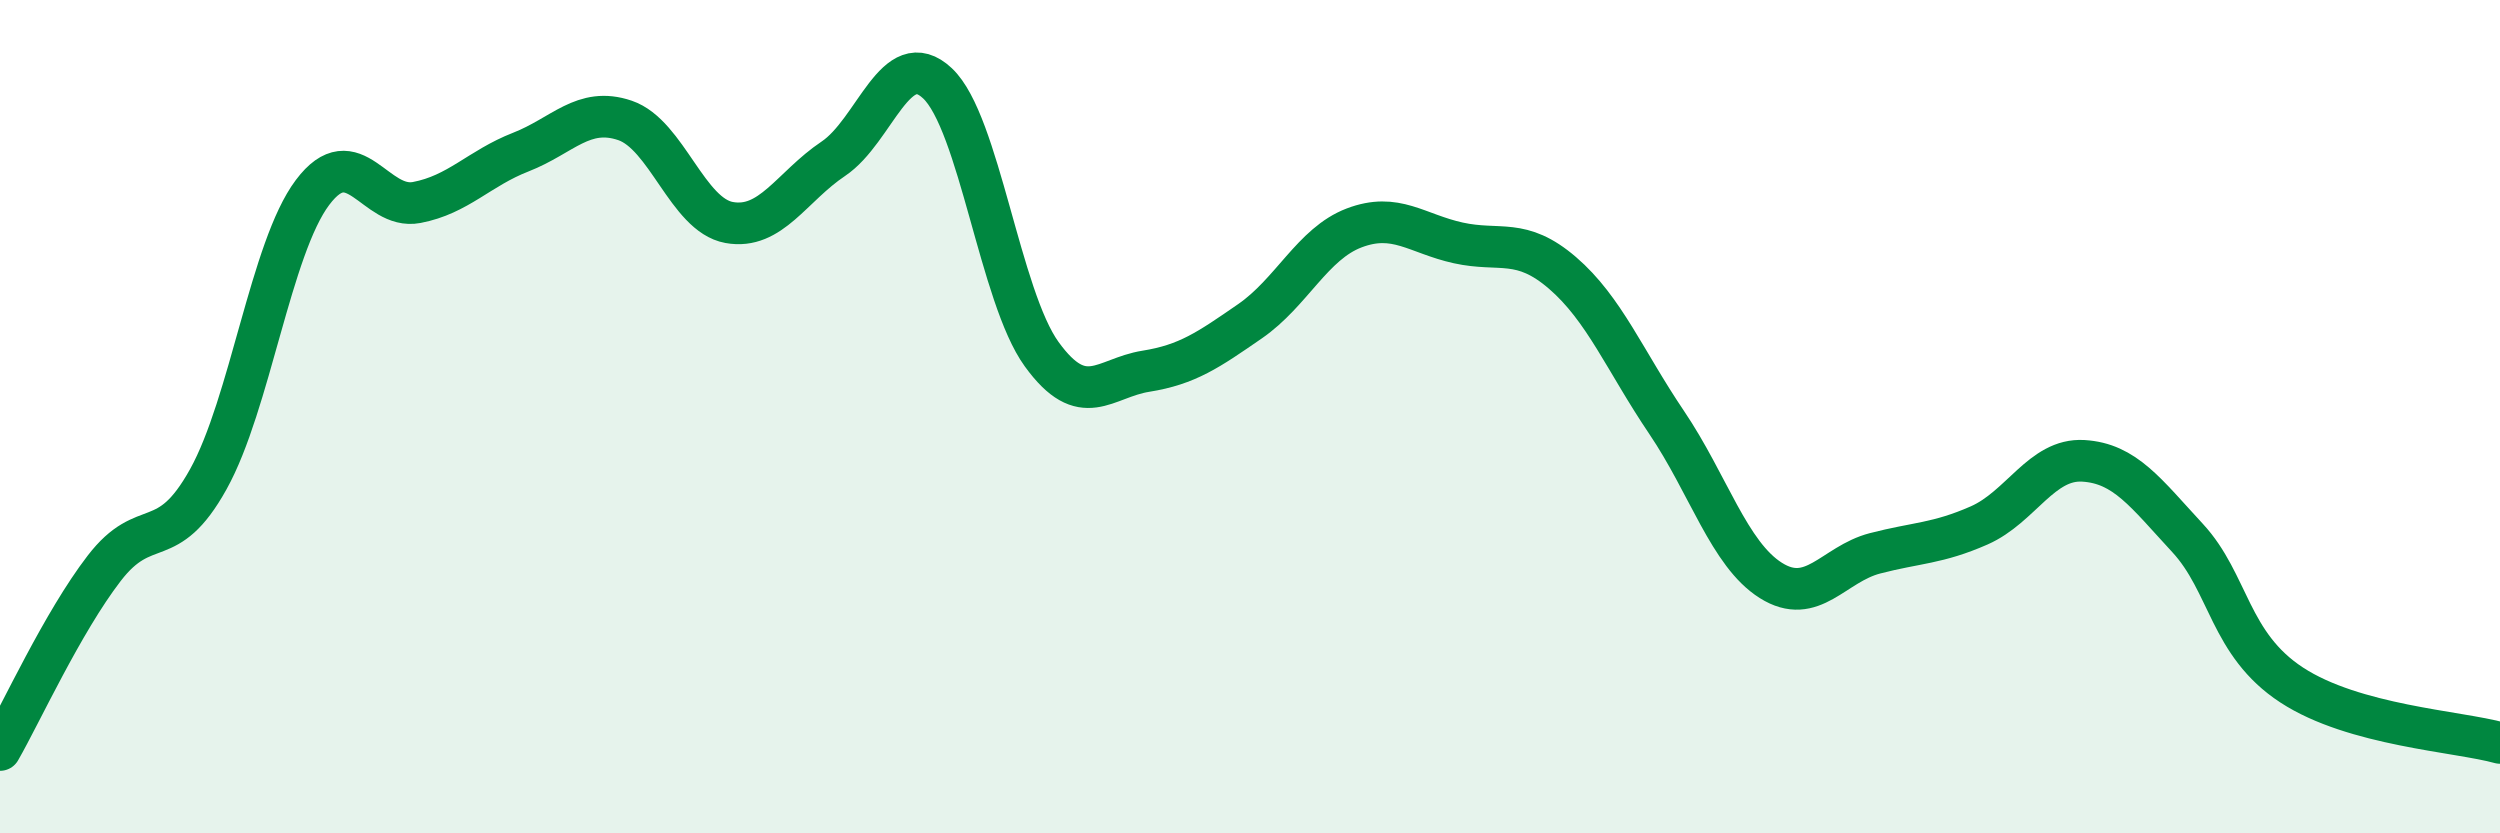
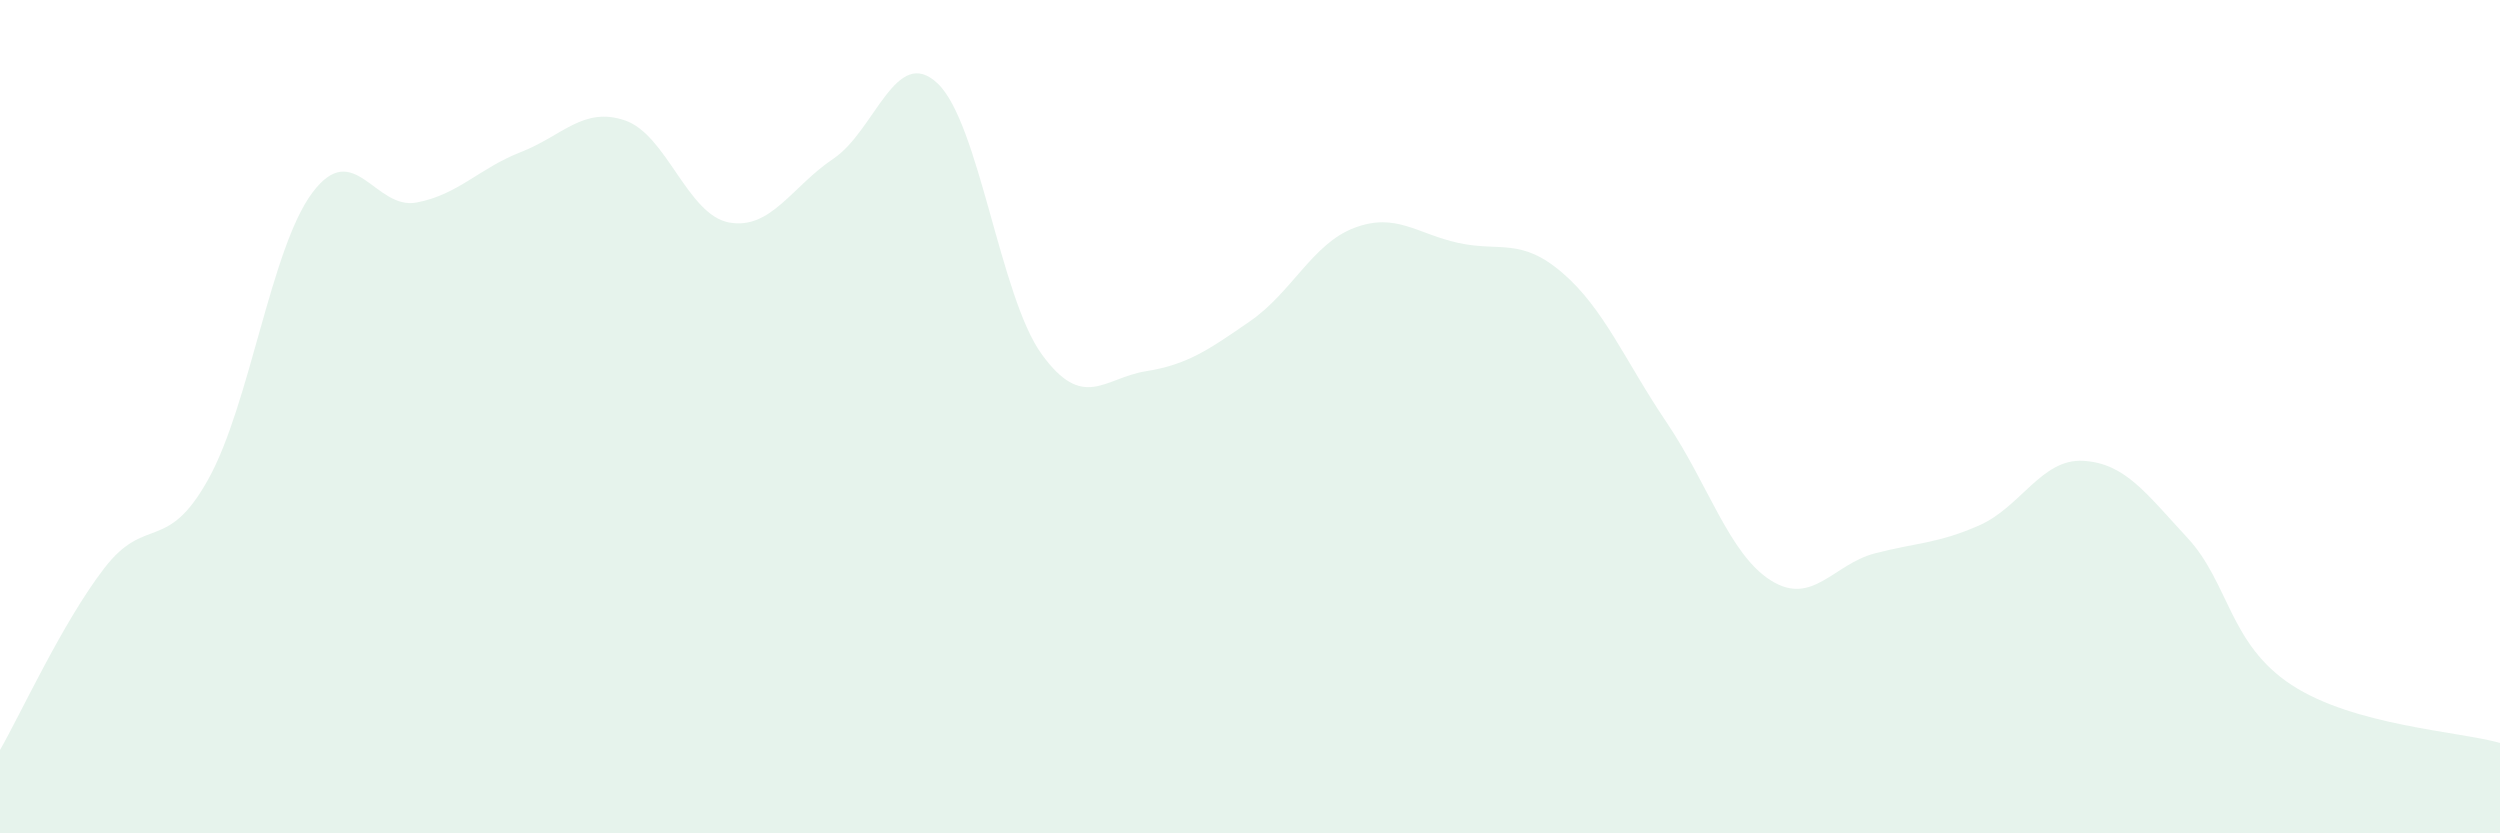
<svg xmlns="http://www.w3.org/2000/svg" width="60" height="20" viewBox="0 0 60 20">
  <path d="M 0,18 C 0.5,17.13 1.5,14.94 2.5,13.64 C 3.5,12.34 4,13.3 5,11.5 C 6,9.7 6.5,5.95 7.5,4.62 C 8.5,3.29 9,5.05 10,4.86 C 11,4.67 11.5,4.04 12.5,3.65 C 13.5,3.26 14,2.55 15,2.89 C 16,3.23 16.5,5.16 17.5,5.34 C 18.5,5.52 19,4.48 20,3.81 C 21,3.14 21.5,1.06 22.5,2 C 23.5,2.94 24,7.12 25,8.5 C 26,9.88 26.5,9.07 27.5,8.91 C 28.5,8.75 29,8.4 30,7.71 C 31,7.02 31.5,5.85 32.5,5.47 C 33.5,5.09 34,5.61 35,5.83 C 36,6.05 36.5,5.69 37.5,6.55 C 38.5,7.41 39,8.66 40,10.14 C 41,11.62 41.5,13.3 42.5,13.93 C 43.5,14.56 44,13.54 45,13.28 C 46,13.02 46.5,13.05 47.5,12.61 C 48.5,12.17 49,11 50,11.06 C 51,11.12 51.5,11.83 52.5,12.91 C 53.5,13.99 53.5,15.46 55,16.44 C 56.5,17.42 59,17.55 60,17.83L60 20L0 20Z" fill="#008740" opacity="0.1" stroke-linecap="round" stroke-linejoin="round" />
-   <path d="M 0,18 C 0.5,17.13 1.5,14.94 2.5,13.64 C 3.5,12.34 4,13.3 5,11.5 C 6,9.7 6.5,5.95 7.5,4.62 C 8.5,3.29 9,5.05 10,4.86 C 11,4.67 11.5,4.04 12.5,3.65 C 13.5,3.26 14,2.55 15,2.89 C 16,3.23 16.5,5.16 17.5,5.34 C 18.5,5.52 19,4.48 20,3.81 C 21,3.14 21.5,1.06 22.5,2 C 23.5,2.94 24,7.12 25,8.5 C 26,9.88 26.5,9.07 27.5,8.91 C 28.5,8.75 29,8.4 30,7.71 C 31,7.02 31.5,5.85 32.5,5.47 C 33.5,5.09 34,5.61 35,5.83 C 36,6.05 36.5,5.69 37.5,6.55 C 38.5,7.41 39,8.66 40,10.14 C 41,11.62 41.5,13.3 42.5,13.93 C 43.5,14.56 44,13.54 45,13.28 C 46,13.02 46.5,13.05 47.5,12.61 C 48.5,12.17 49,11 50,11.06 C 51,11.12 51.5,11.83 52.5,12.91 C 53.5,13.99 53.5,15.46 55,16.44 C 56.5,17.42 59,17.55 60,17.83" stroke="#008740" stroke-width="1" fill="none" stroke-linecap="round" stroke-linejoin="round" />
</svg>